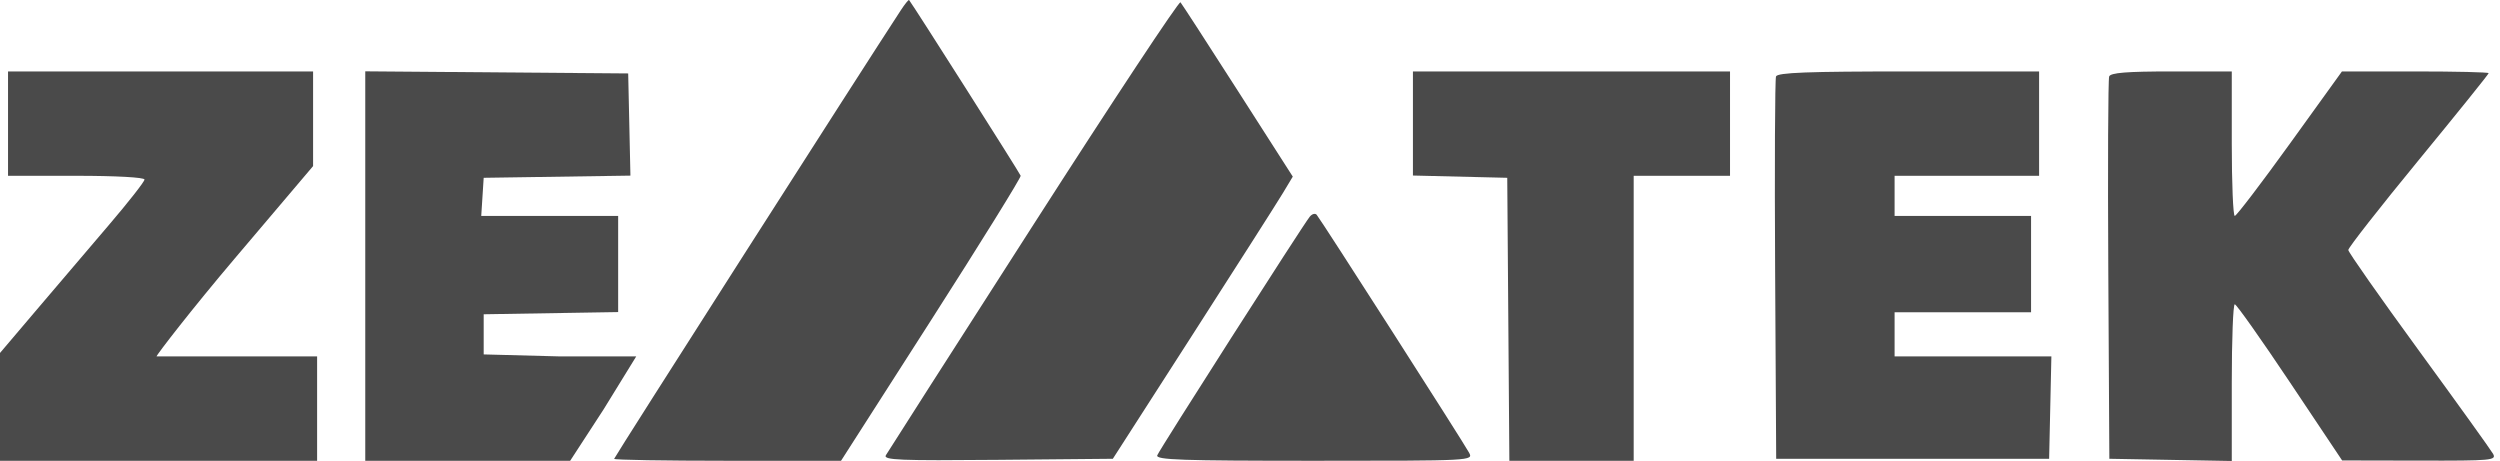
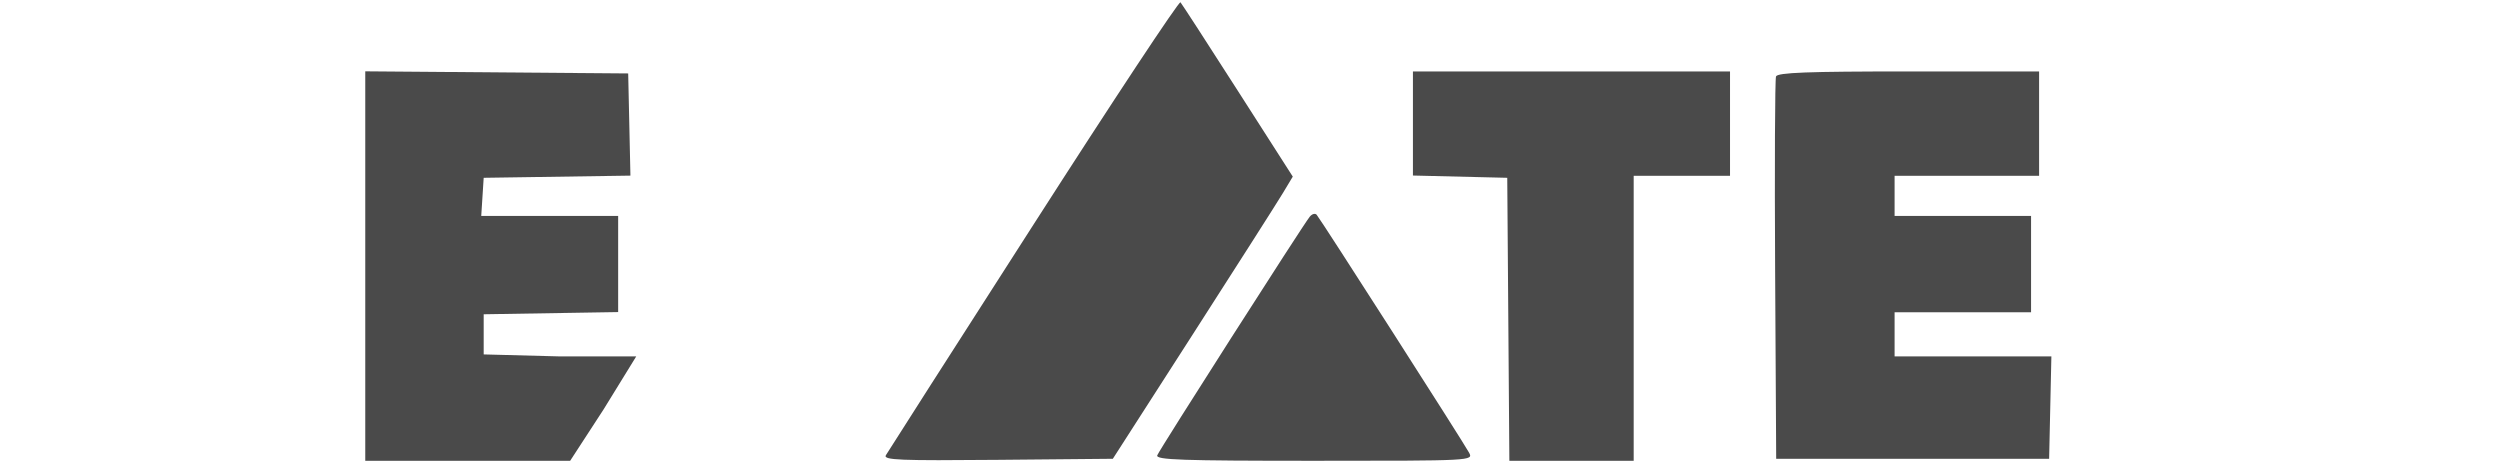
<svg xmlns="http://www.w3.org/2000/svg" width="141" height="26" viewBox="0 0 141 26" fill="none">
-   <path d="M34.637 25.879C34.637 25.795 48.692 3.803 50.812 0.569C51.039 0.223 51.246 -0.032 51.273 0.003C51.574 0.401 57.53 9.78 57.566 9.912C57.593 10.01 55.325 13.668 52.525 18.04L47.434 25.988H41.035C37.517 25.988 34.637 25.939 34.637 25.879Z" fill="#4A4A4A" />
  <path d="M49.962 25.677C50.062 25.501 53.81 19.645 58.291 12.663C62.77 5.68 66.5 0.041 66.579 0.13C66.657 0.22 68.115 2.468 69.817 5.127L72.913 9.961L72.348 10.9C72.038 11.416 69.754 14.997 67.274 18.857L62.764 25.875L56.271 25.935C50.742 25.986 49.806 25.948 49.962 25.677Z" fill="#4A4A4A" />
  <path d="M20.601 25.988V4.023L35.43 4.142L35.556 9.905L27.28 10.028L27.142 12.179H34.864V17.601L27.28 17.725V19.989L31.596 20.102H35.883L34.035 23.102L32.157 25.988H20.601Z" fill="#4A4A4A" />
  <path d="M79.689 9.9V4.029H97.573V9.915H92.14V25.988H85.128L85.009 10.028L79.689 9.9Z" fill="#4A4A4A" />
  <path d="M100.117 15.235C100.085 9.383 100.108 4.467 100.167 4.312C100.251 4.093 101.957 4.029 107.64 4.029H115.005V9.915H106.855V12.179H114.552V17.612H106.855V20.102H115.698L115.571 25.875H100.177L100.117 15.235Z" fill="#4A4A4A" />
-   <path d="M118.908 15.235C118.875 9.383 118.898 4.467 118.957 4.312C119.037 4.103 119.955 4.029 122.469 4.029H125.872V8.104C125.872 10.345 125.948 12.179 126.041 12.178C126.135 12.178 127.533 10.344 129.149 8.103L132.086 4.029H136.223C138.499 4.029 140.36 4.073 140.36 4.127C140.36 4.181 138.578 6.395 136.399 9.048C134.22 11.7 132.44 13.974 132.444 14.1C132.448 14.226 134.236 16.774 136.417 19.763C138.598 22.751 140.483 25.374 140.606 25.592C140.815 25.964 140.557 25.988 136.463 25.979L132.097 25.97L129.154 21.566C127.536 19.145 126.135 17.162 126.041 17.161C125.948 17.16 125.872 19.148 125.872 21.58V26L118.967 25.875L118.908 15.235Z" fill="#4A4A4A" />
  <path d="M65.27 25.678C65.394 25.355 73.455 12.741 73.867 12.226C73.995 12.065 74.172 12.014 74.26 12.113C74.477 12.357 82.545 24.951 82.854 25.528C83.1 25.987 83.081 25.988 74.126 25.988C66.614 25.988 65.171 25.938 65.27 25.678Z" fill="#4A4A4A" />
-   <path d="M0 19.907L2.08 17.457C3.225 16.11 5.058 13.957 6.155 12.673C7.252 11.389 8.15 10.243 8.15 10.126C8.15 10.004 6.537 9.915 4.301 9.915H0.453V4.029H17.658V9.368L13.251 14.565C10.826 17.424 8.833 20.009 8.829 20.102H17.885V25.988H0V19.907Z" fill="#4A4A4A" />
</svg>